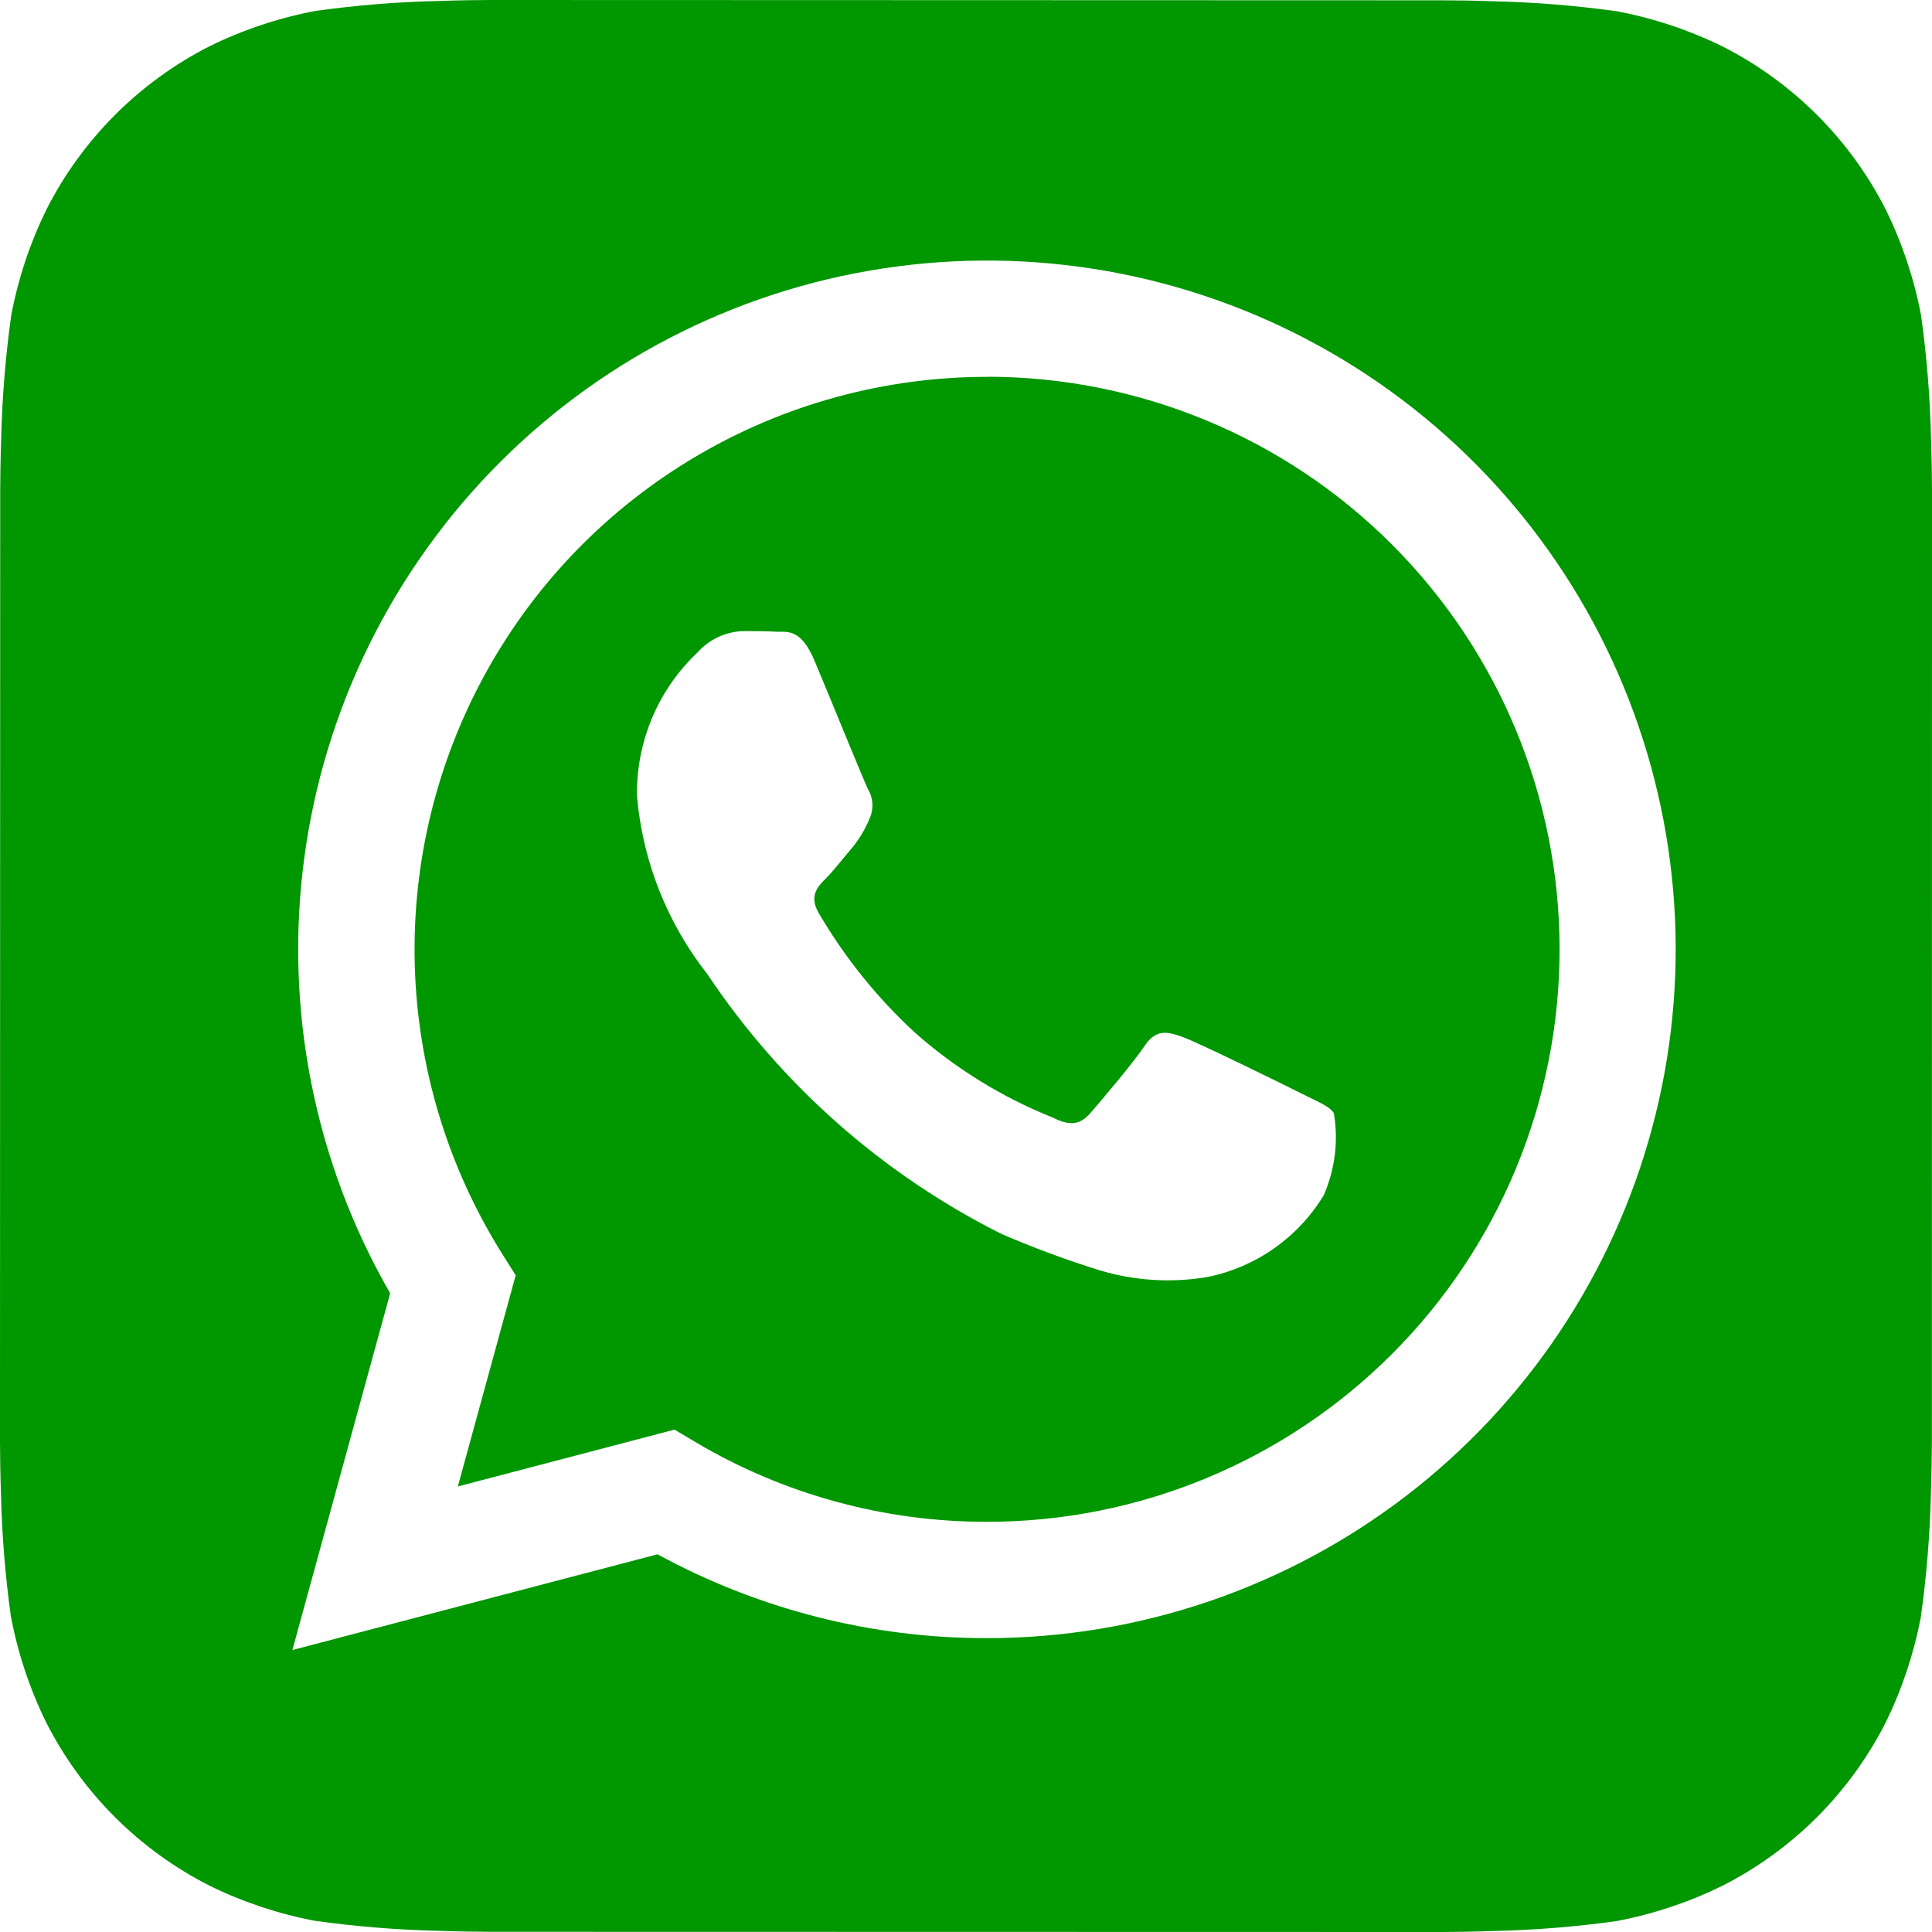
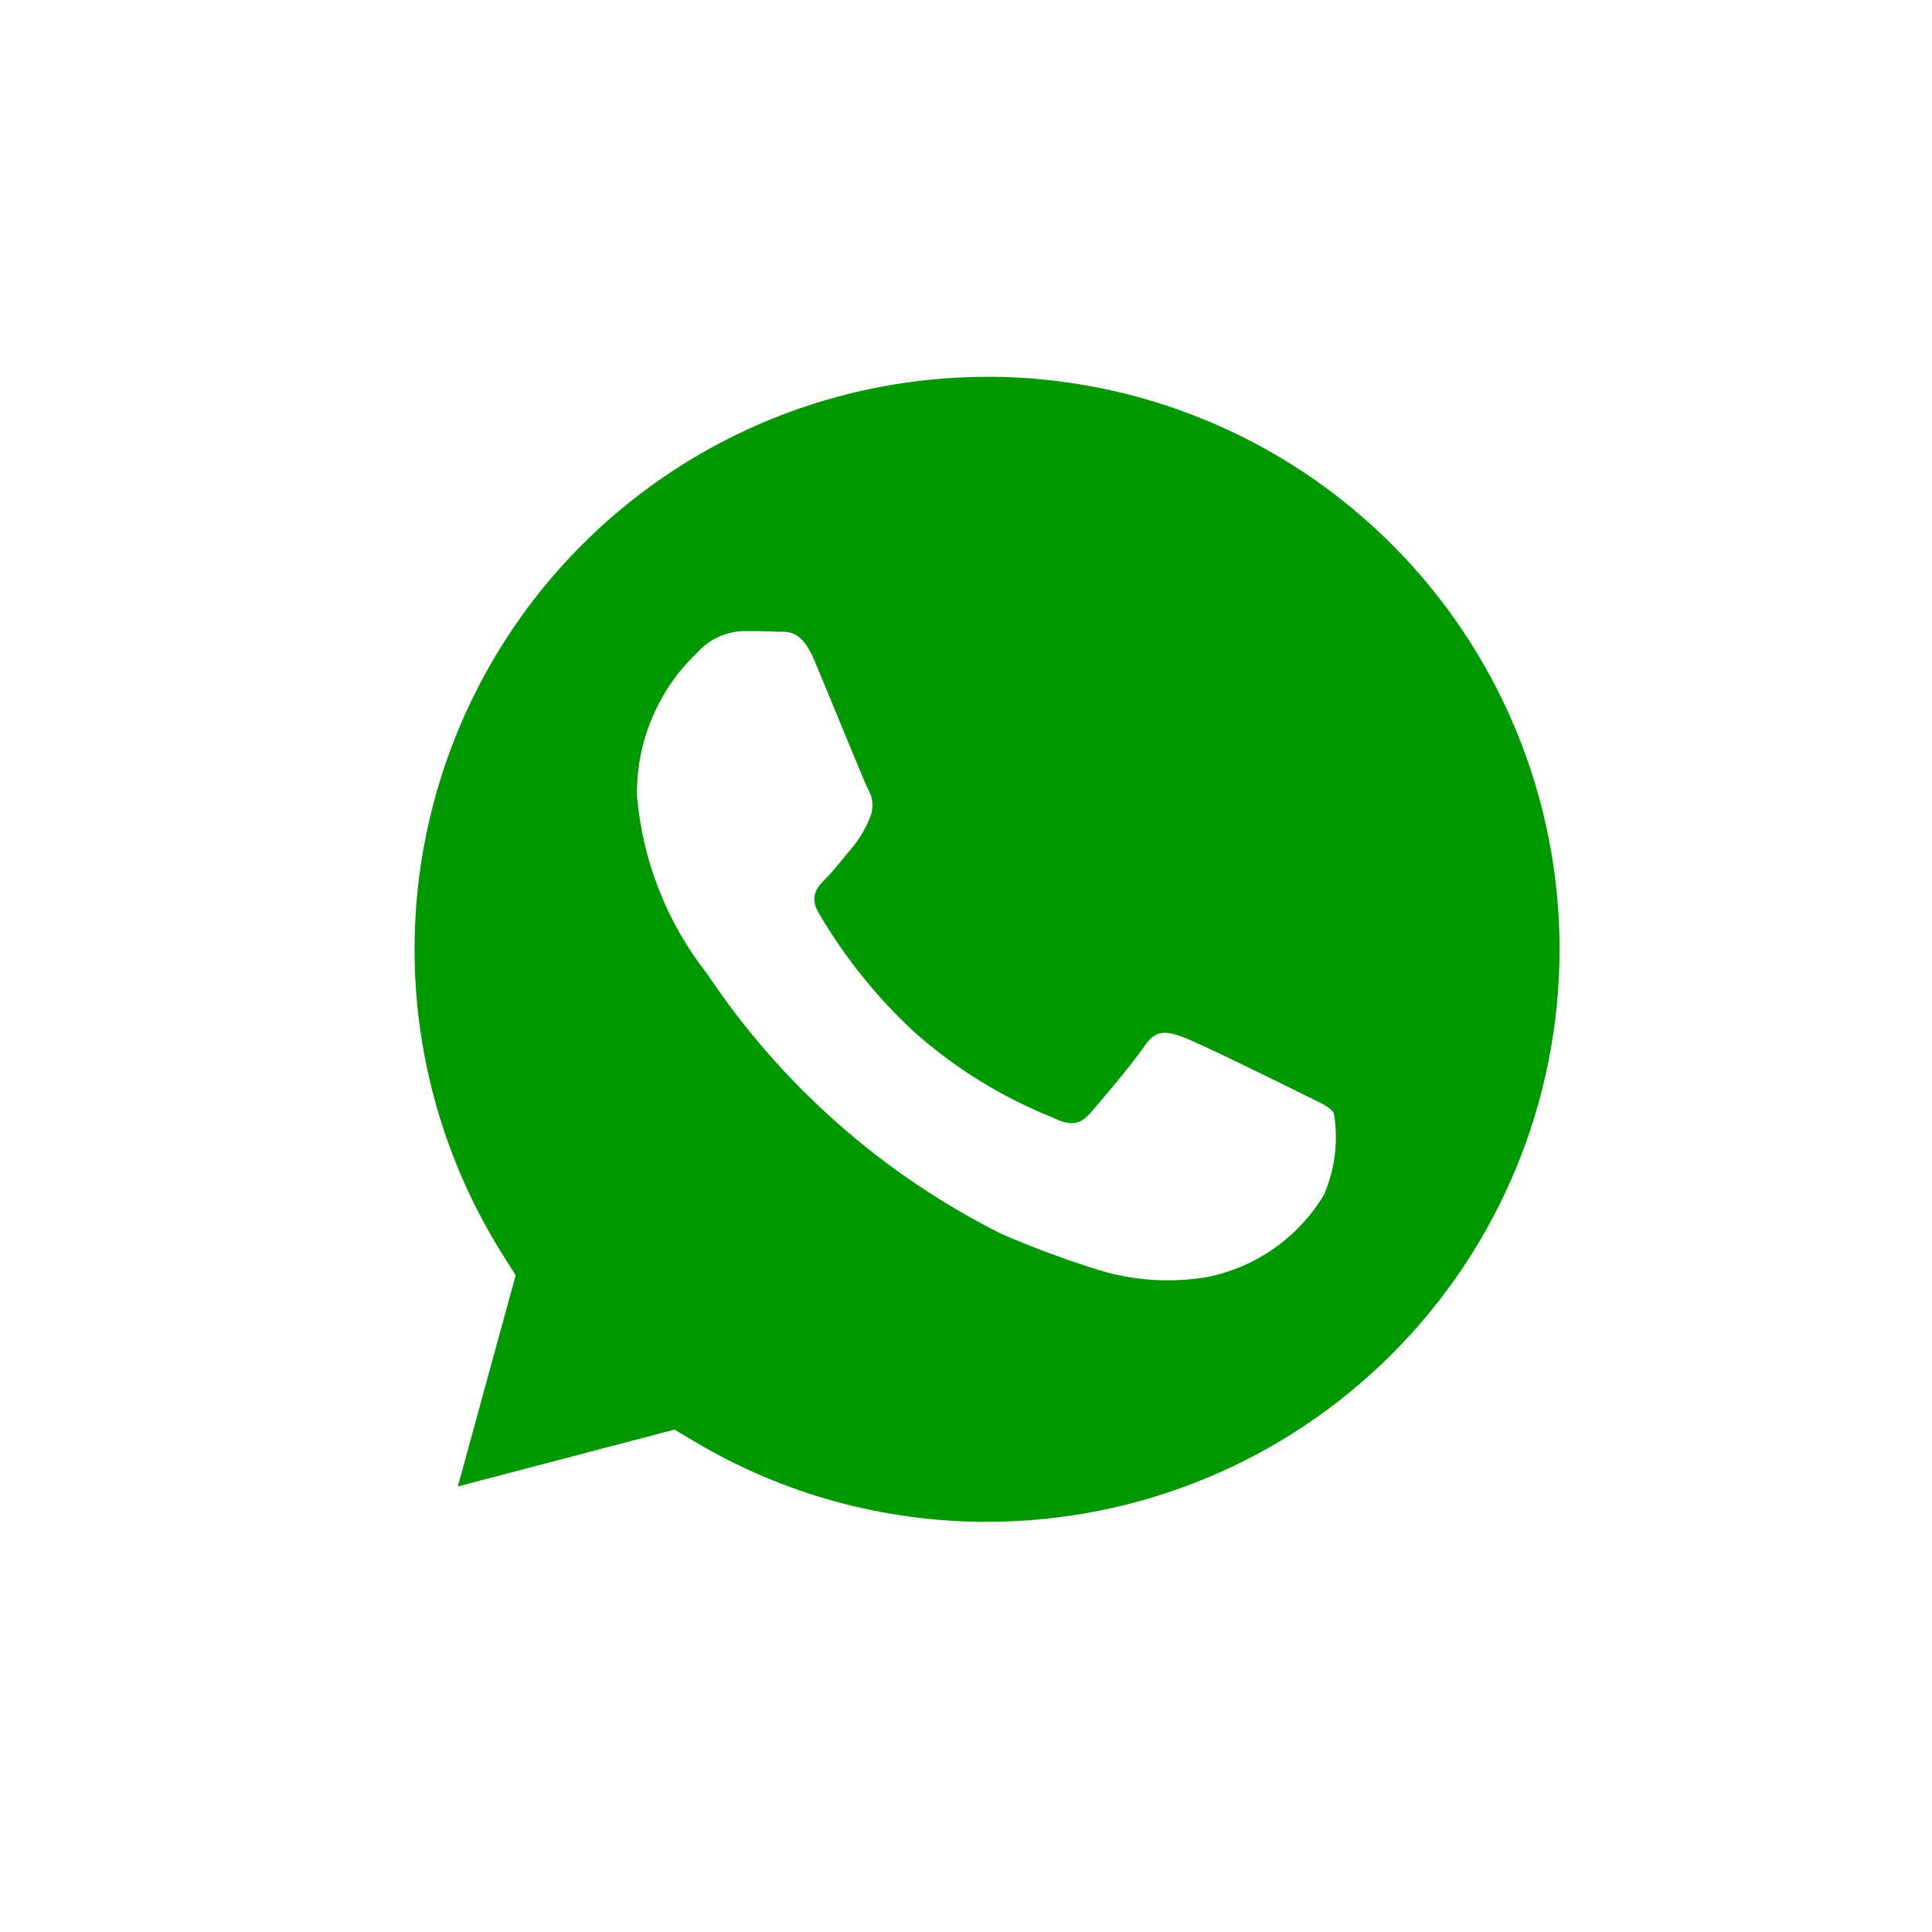
<svg xmlns="http://www.w3.org/2000/svg" width="38" height="38" viewBox="0 0 38 38" fill="none">
-   <path d="M37.981 8.64C37.963 7.825 37.898 7.011 37.785 6.204C37.649 5.486 37.417 4.789 37.096 4.133C36.393 2.744 35.265 1.616 33.877 0.912C33.225 0.592 32.533 0.361 31.819 0.224C31.006 0.11 30.186 0.043 29.364 0.025C29.017 0.011 28.567 0.006 28.358 0.006L9.646 0C9.437 0 8.987 0.006 8.639 0.019C7.824 0.037 7.011 0.102 6.204 0.215C5.485 0.351 4.789 0.583 4.133 0.904C2.744 1.607 1.616 2.735 0.912 4.123C0.592 4.776 0.361 5.468 0.224 6.181C0.109 6.995 0.042 7.814 0.023 8.636C0.011 8.984 0.004 9.434 0.004 9.643L0 28.355C0 28.564 0.006 29.014 0.019 29.362C0.037 30.177 0.102 30.991 0.215 31.798C0.351 32.516 0.583 33.213 0.904 33.869C1.607 35.258 2.735 36.386 4.123 37.09C4.775 37.41 5.467 37.641 6.181 37.778C6.994 37.892 7.814 37.959 8.636 37.977C8.983 37.99 9.434 37.996 9.643 37.996L28.354 38C28.563 38 29.013 37.994 29.361 37.981C30.176 37.963 30.989 37.898 31.797 37.785C32.515 37.649 33.211 37.417 33.867 37.096C35.257 36.393 36.386 35.265 37.09 33.877C37.41 33.224 37.641 32.532 37.778 31.819C37.893 31.005 37.96 30.186 37.979 29.364C37.99 29.016 37.998 28.566 37.998 28.357L38 9.647C38 9.438 37.994 8.987 37.981 8.64ZM19.412 32.22H19.407C17.145 32.222 14.919 31.654 12.933 30.571L5.751 32.454L7.674 25.437C6.185 22.853 5.591 19.851 5.982 16.895C6.373 13.938 7.729 11.194 9.838 9.087C11.948 6.98 14.694 5.627 17.65 5.24C20.606 4.852 23.608 5.45 26.19 6.942C28.771 8.434 30.789 10.736 31.929 13.491C33.069 16.246 33.269 19.301 32.496 22.181C31.724 25.061 30.023 27.606 27.658 29.421C25.292 31.236 22.394 32.22 19.412 32.22Z" fill="#009700" />
  <path d="M19.418 7.412C17.407 7.412 15.431 7.95 13.698 8.972C11.964 9.993 10.536 11.46 9.562 13.221C8.588 14.981 8.103 16.971 8.158 18.982C8.213 20.993 8.806 22.953 9.875 24.658L10.143 25.083L9.005 29.237L13.266 28.119L13.677 28.363C15.411 29.392 17.39 29.934 19.407 29.932H19.413C22.399 29.933 25.263 28.747 27.375 26.635C29.488 24.524 30.674 21.66 30.675 18.673C30.675 15.687 29.49 12.822 27.378 10.71C25.267 8.598 22.403 7.411 19.416 7.41L19.418 7.412ZM26.038 23.506C25.789 23.918 25.458 24.273 25.065 24.55C24.672 24.827 24.226 25.02 23.754 25.116C23.043 25.238 22.313 25.192 21.622 24.983C20.967 24.779 20.323 24.541 19.694 24.268C17.356 23.095 15.364 21.334 13.912 19.159C13.12 18.152 12.639 16.935 12.529 15.659C12.52 15.132 12.621 14.609 12.825 14.123C13.029 13.637 13.332 13.2 13.715 12.837C13.828 12.709 13.967 12.604 14.122 12.532C14.277 12.459 14.446 12.418 14.617 12.413C14.841 12.413 15.067 12.413 15.265 12.425C15.474 12.434 15.751 12.345 16.025 13.006C16.31 13.683 16.986 15.349 17.07 15.518C17.123 15.607 17.154 15.707 17.159 15.811C17.164 15.914 17.143 16.017 17.099 16.111C17.014 16.314 16.9 16.505 16.76 16.675C16.589 16.873 16.405 17.116 16.253 17.268C16.082 17.437 15.907 17.62 16.103 17.958C16.612 18.828 17.246 19.618 17.986 20.302C18.79 21.015 19.711 21.584 20.709 21.982C21.047 22.153 21.244 22.123 21.442 21.897C21.64 21.671 22.287 20.909 22.514 20.57C22.74 20.232 22.964 20.289 23.273 20.401C23.583 20.514 25.25 21.332 25.588 21.503C25.926 21.674 26.152 21.756 26.236 21.897C26.327 22.441 26.258 23 26.038 23.506Z" fill="#009700" />
</svg>